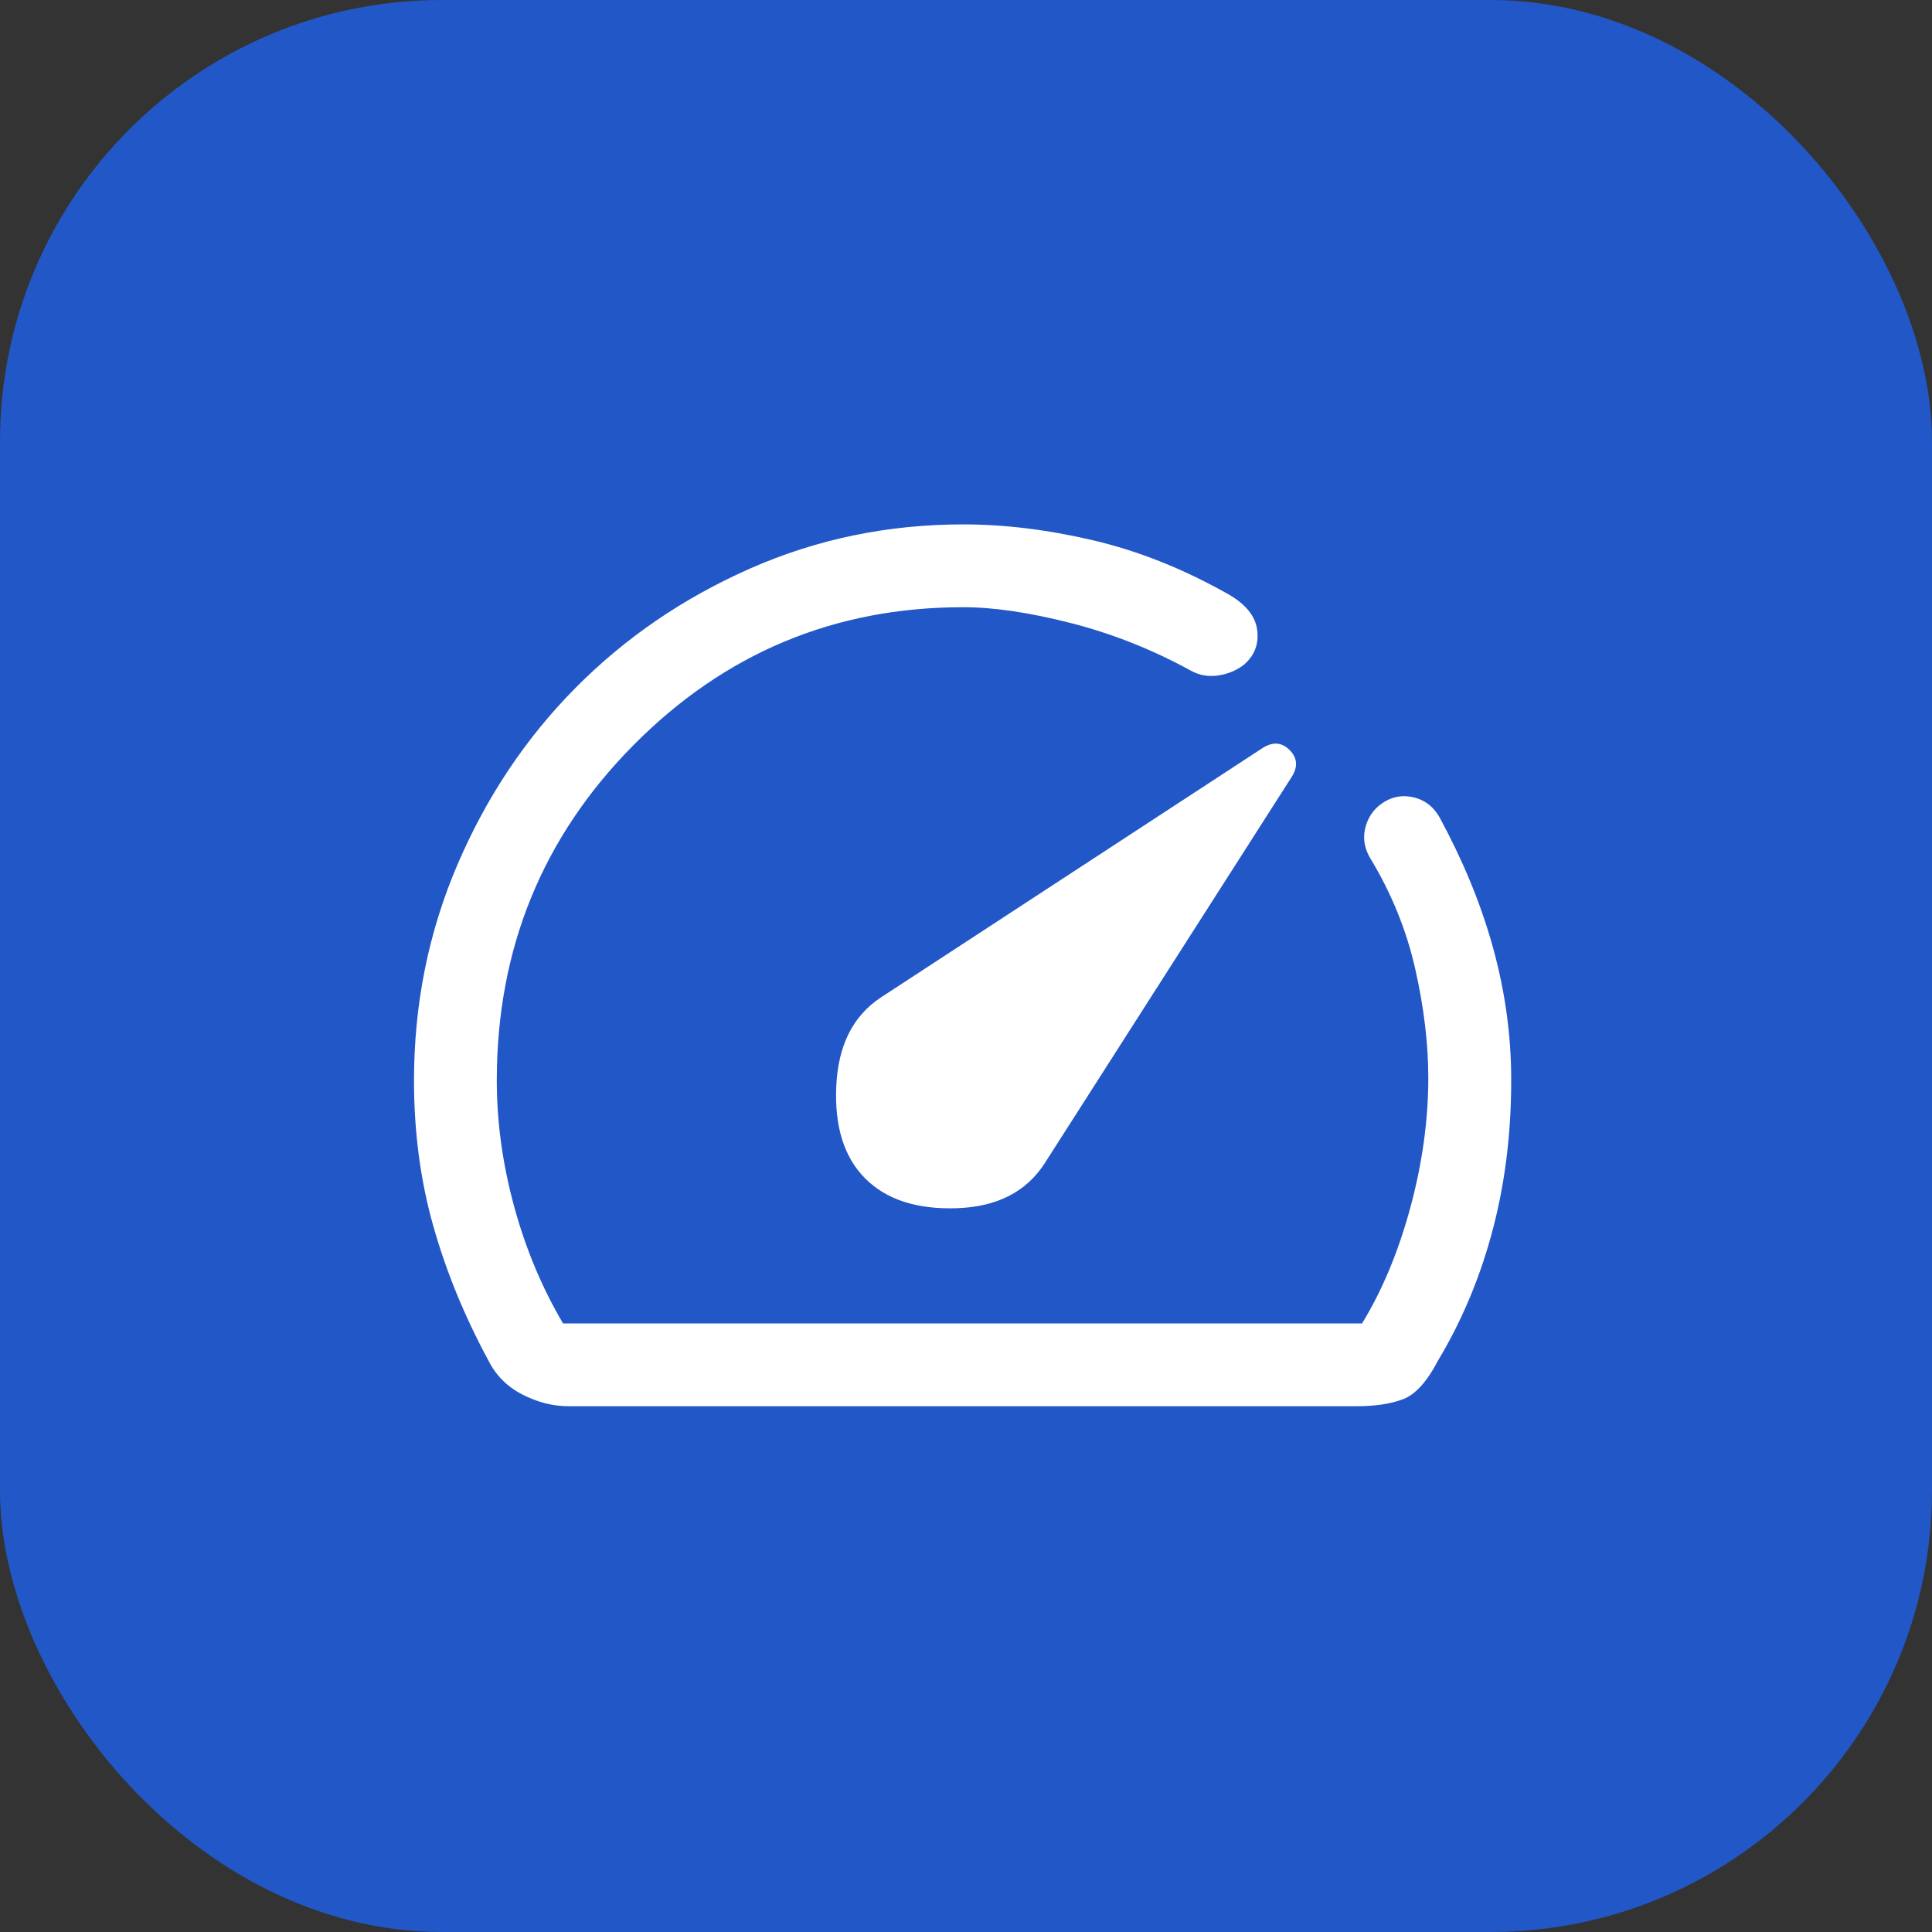
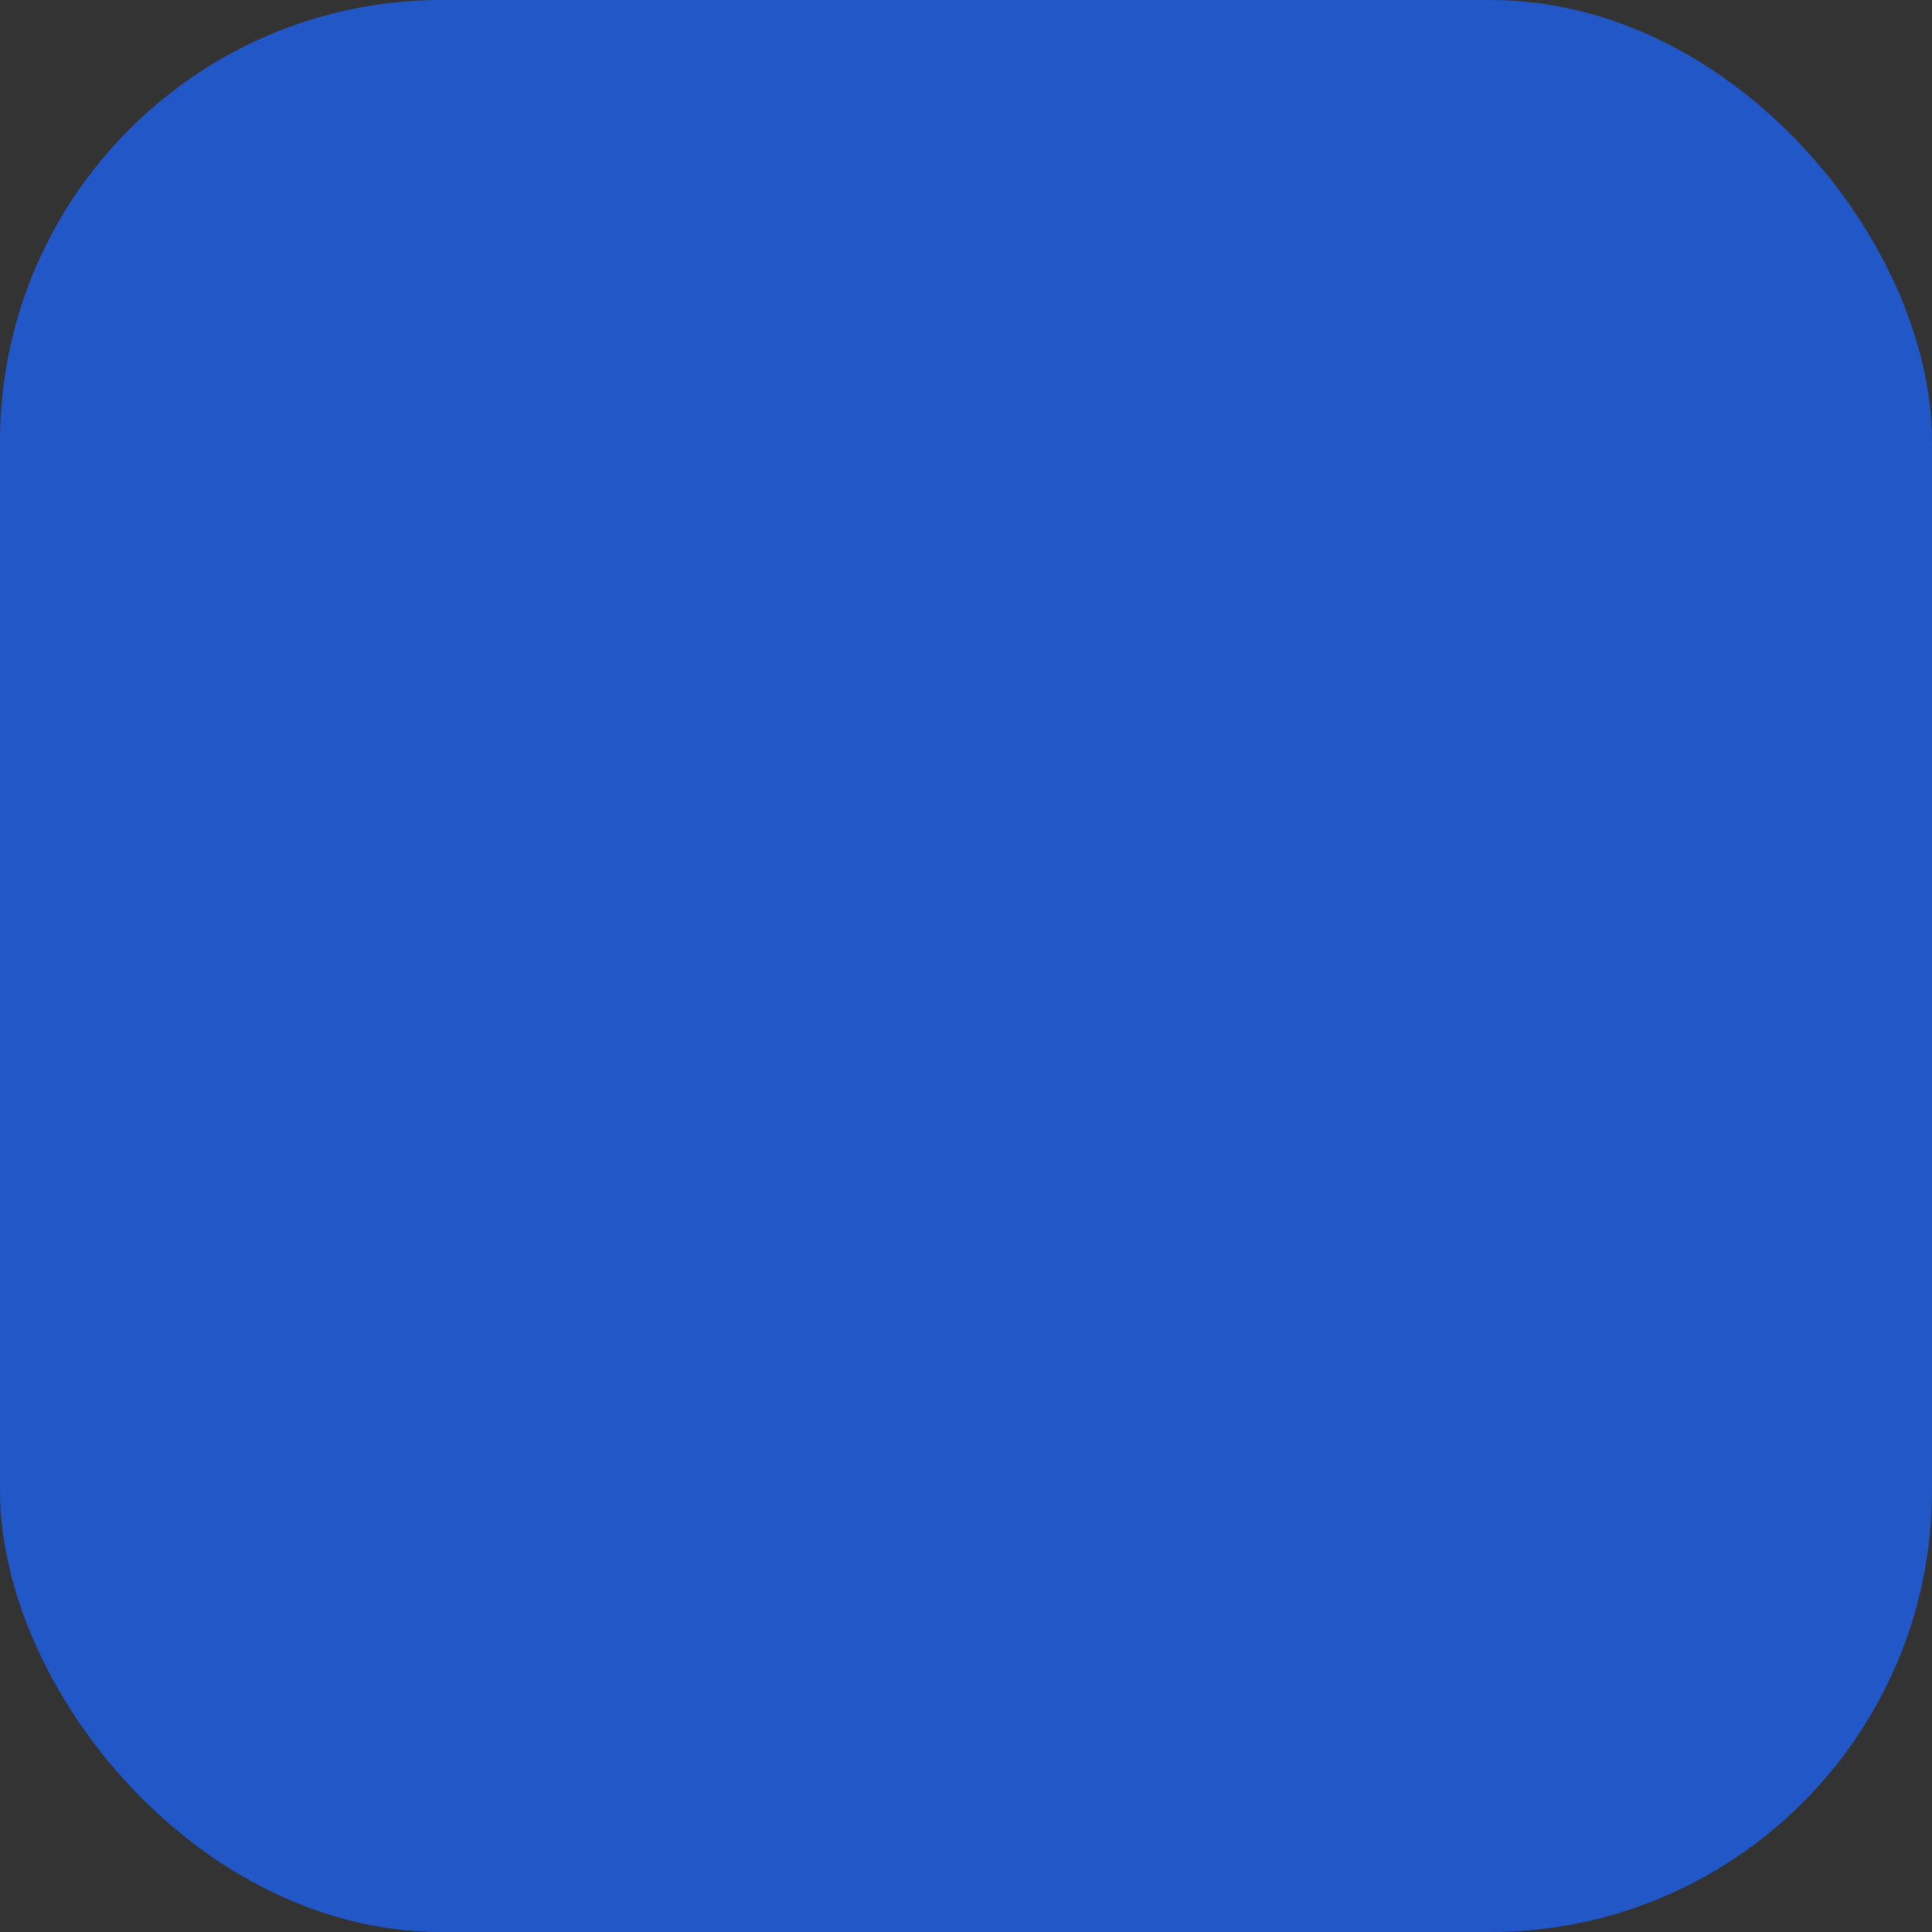
<svg xmlns="http://www.w3.org/2000/svg" width="70" height="70" viewBox="0 0 70 70" fill="none">
  <rect x="0" y="0" width="70" height="70" fill="#333333" stroke="none" />
  <rect width="70" height="70" rx="16" fill="#2257C7" />
-   <path d="M31.35 42.7C32.117 43.467 33.225 43.825 34.675 43.775C36.125 43.725 37.183 43.183 37.85 42.15L46.8 28.15C47.033 27.783 47.008 27.458 46.725 27.175C46.442 26.892 46.117 26.867 45.75 27.1L31.9 36.15C30.9 36.817 30.367 37.883 30.3 39.35C30.233 40.817 30.583 41.933 31.35 42.7ZM20.6 50.95C20.033 50.95 19.475 50.808 18.925 50.525C18.375 50.242 17.967 49.833 17.7 49.3C16.833 47.7 16.167 46.075 15.7 44.425C15.233 42.775 15 41.017 15 39.15C15 36.383 15.525 33.775 16.575 31.325C17.625 28.875 19.05 26.742 20.85 24.925C22.65 23.108 24.758 21.667 27.175 20.6C29.592 19.533 32.167 19 34.9 19C36.4 19 37.967 19.192 39.6 19.575C41.233 19.958 42.85 20.6 44.45 21.5C45.117 21.867 45.483 22.308 45.55 22.825C45.617 23.342 45.45 23.767 45.05 24.1C44.783 24.3 44.475 24.425 44.125 24.475C43.775 24.525 43.45 24.467 43.15 24.3C41.75 23.533 40.3 22.958 38.8 22.575C37.3 22.192 36 22 34.9 22C30.233 22 26.25 23.667 22.95 27C19.65 30.333 18 34.383 18 39.15C18 40.65 18.208 42.167 18.625 43.7C19.042 45.233 19.633 46.65 20.4 47.95H49.35C50.083 46.75 50.667 45.35 51.1 43.75C51.533 42.15 51.75 40.583 51.75 39.05C51.75 37.817 51.592 36.5 51.275 35.1C50.958 33.7 50.417 32.367 49.65 31.1C49.45 30.767 49.383 30.425 49.45 30.075C49.517 29.725 49.683 29.433 49.95 29.2C50.317 28.9 50.717 28.792 51.15 28.875C51.583 28.958 51.917 29.2 52.15 29.6C52.983 31.133 53.617 32.658 54.05 34.175C54.483 35.692 54.717 37.217 54.75 38.75C54.783 40.75 54.575 42.633 54.125 44.4C53.675 46.167 53 47.8 52.1 49.3C51.7 50.067 51.275 50.533 50.825 50.7C50.375 50.867 49.817 50.95 49.15 50.95H20.6Z" fill="white" />
</svg>